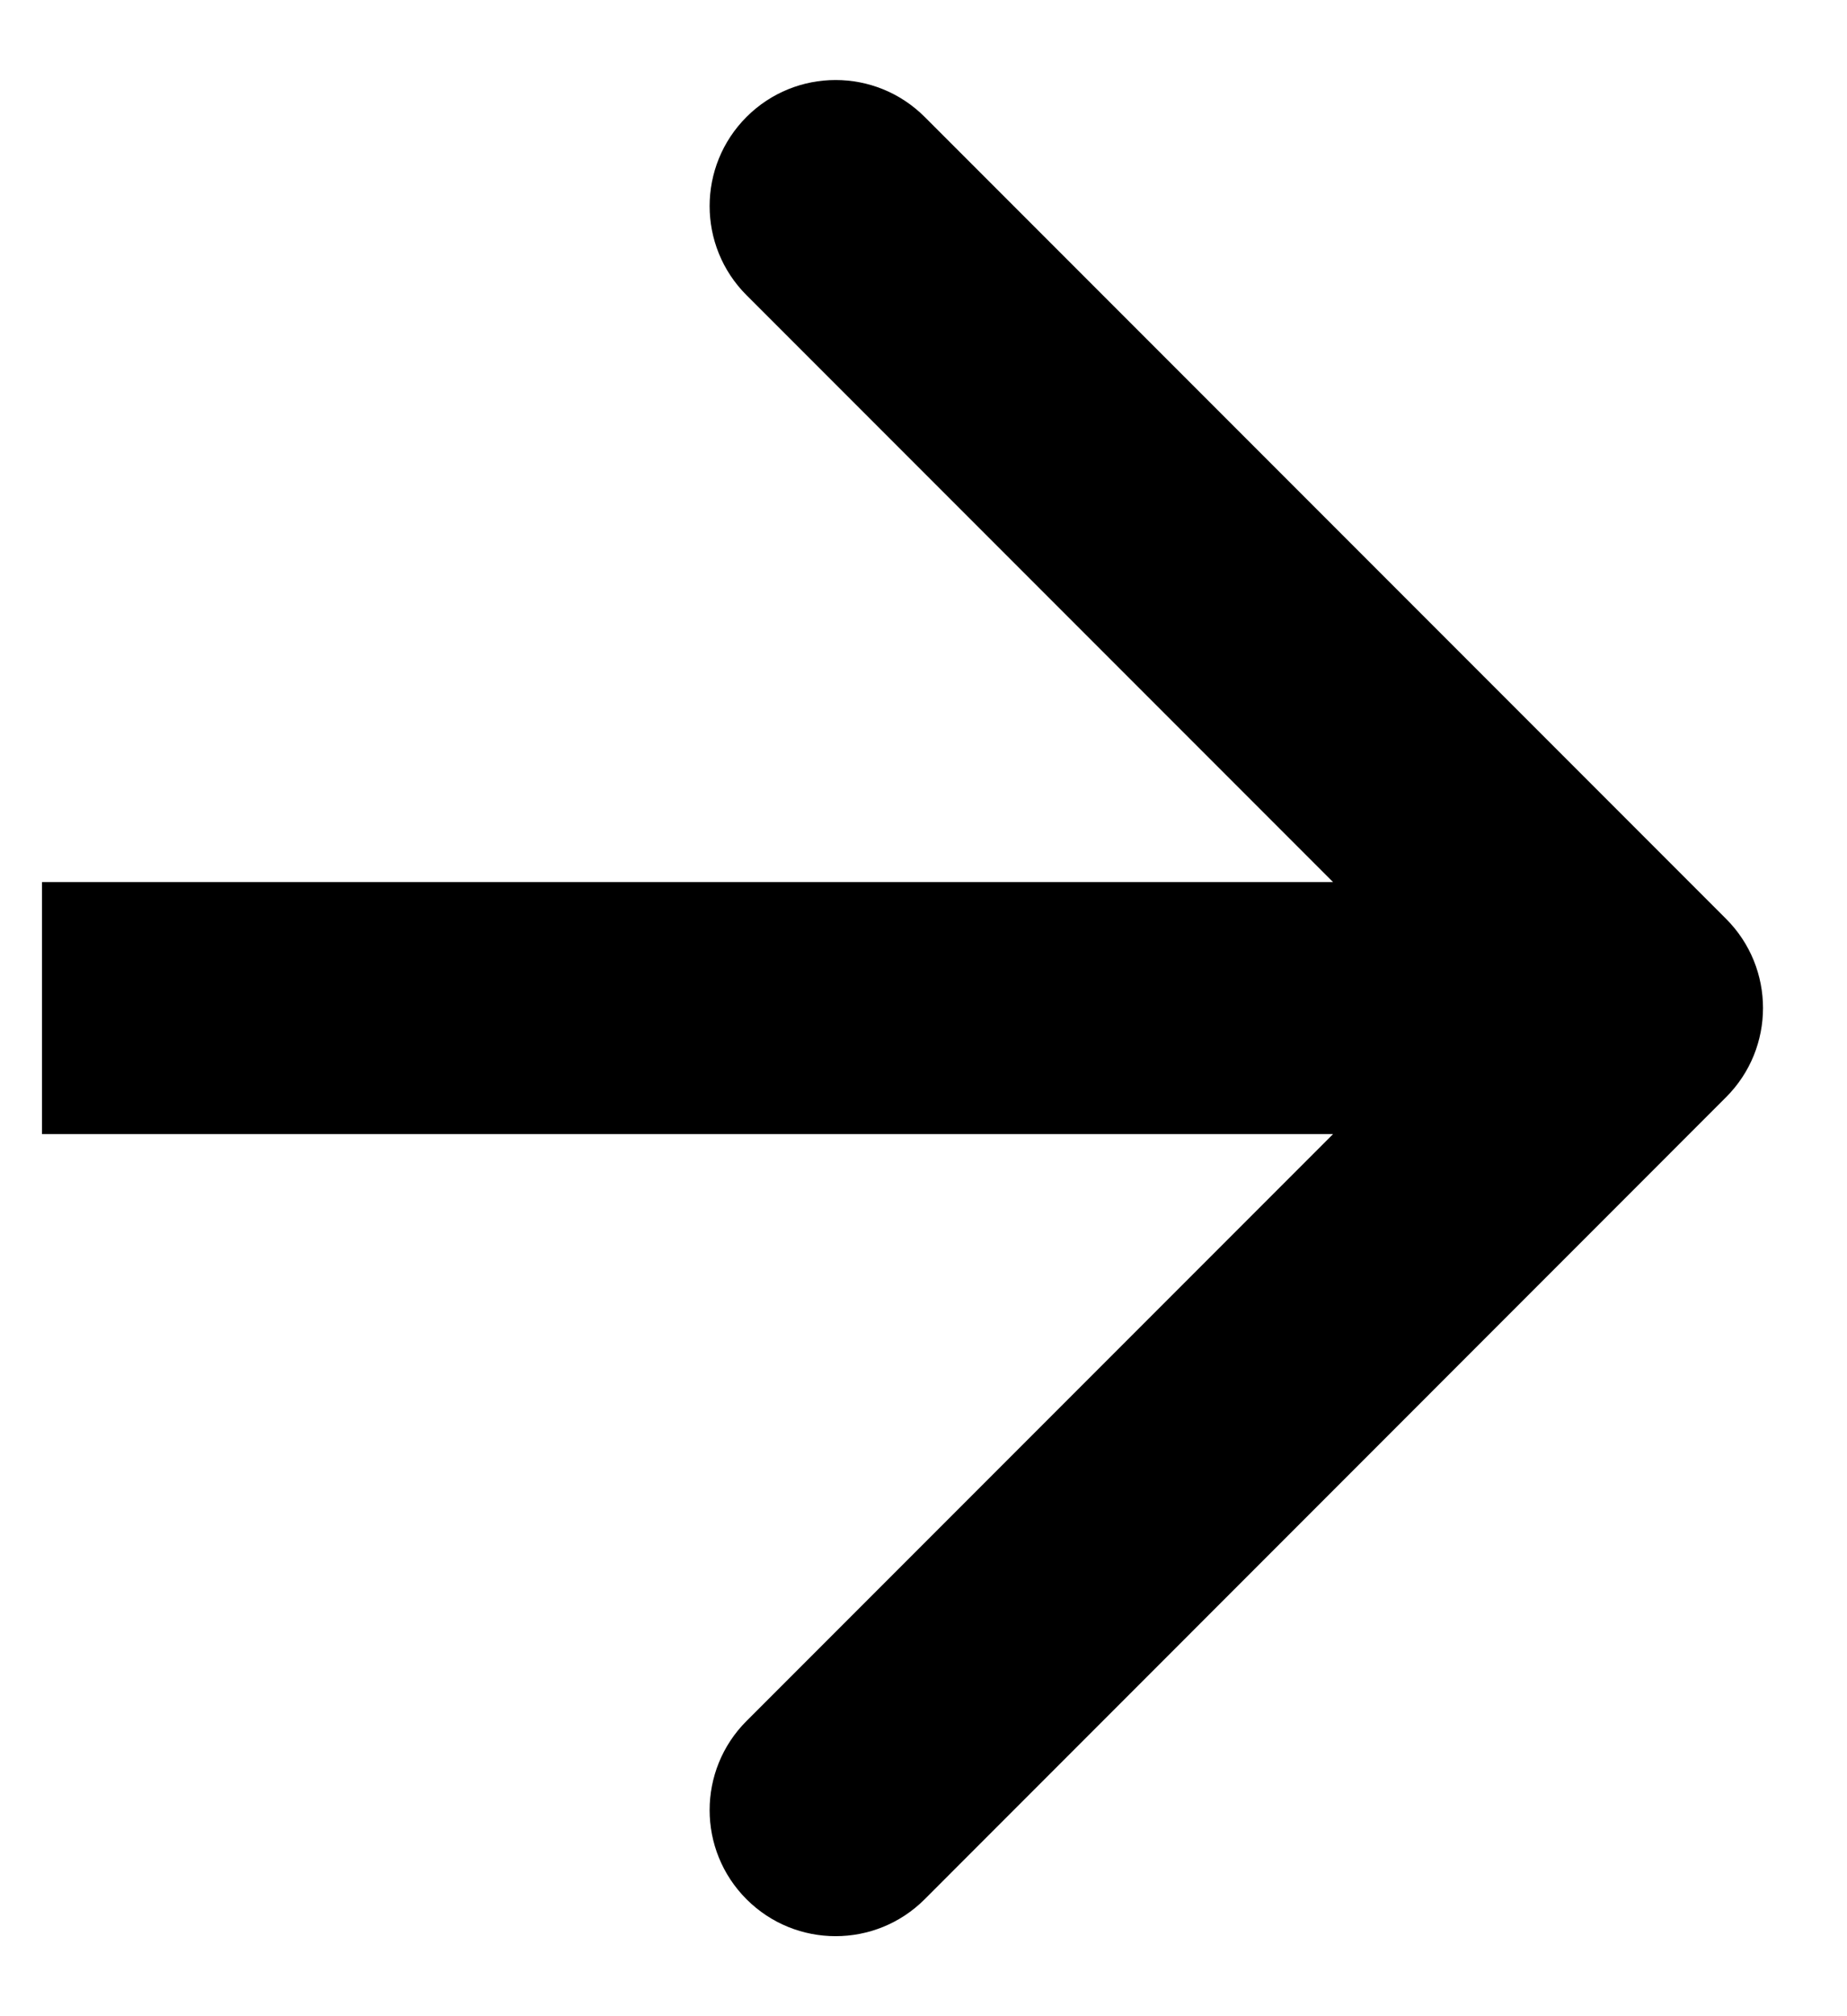
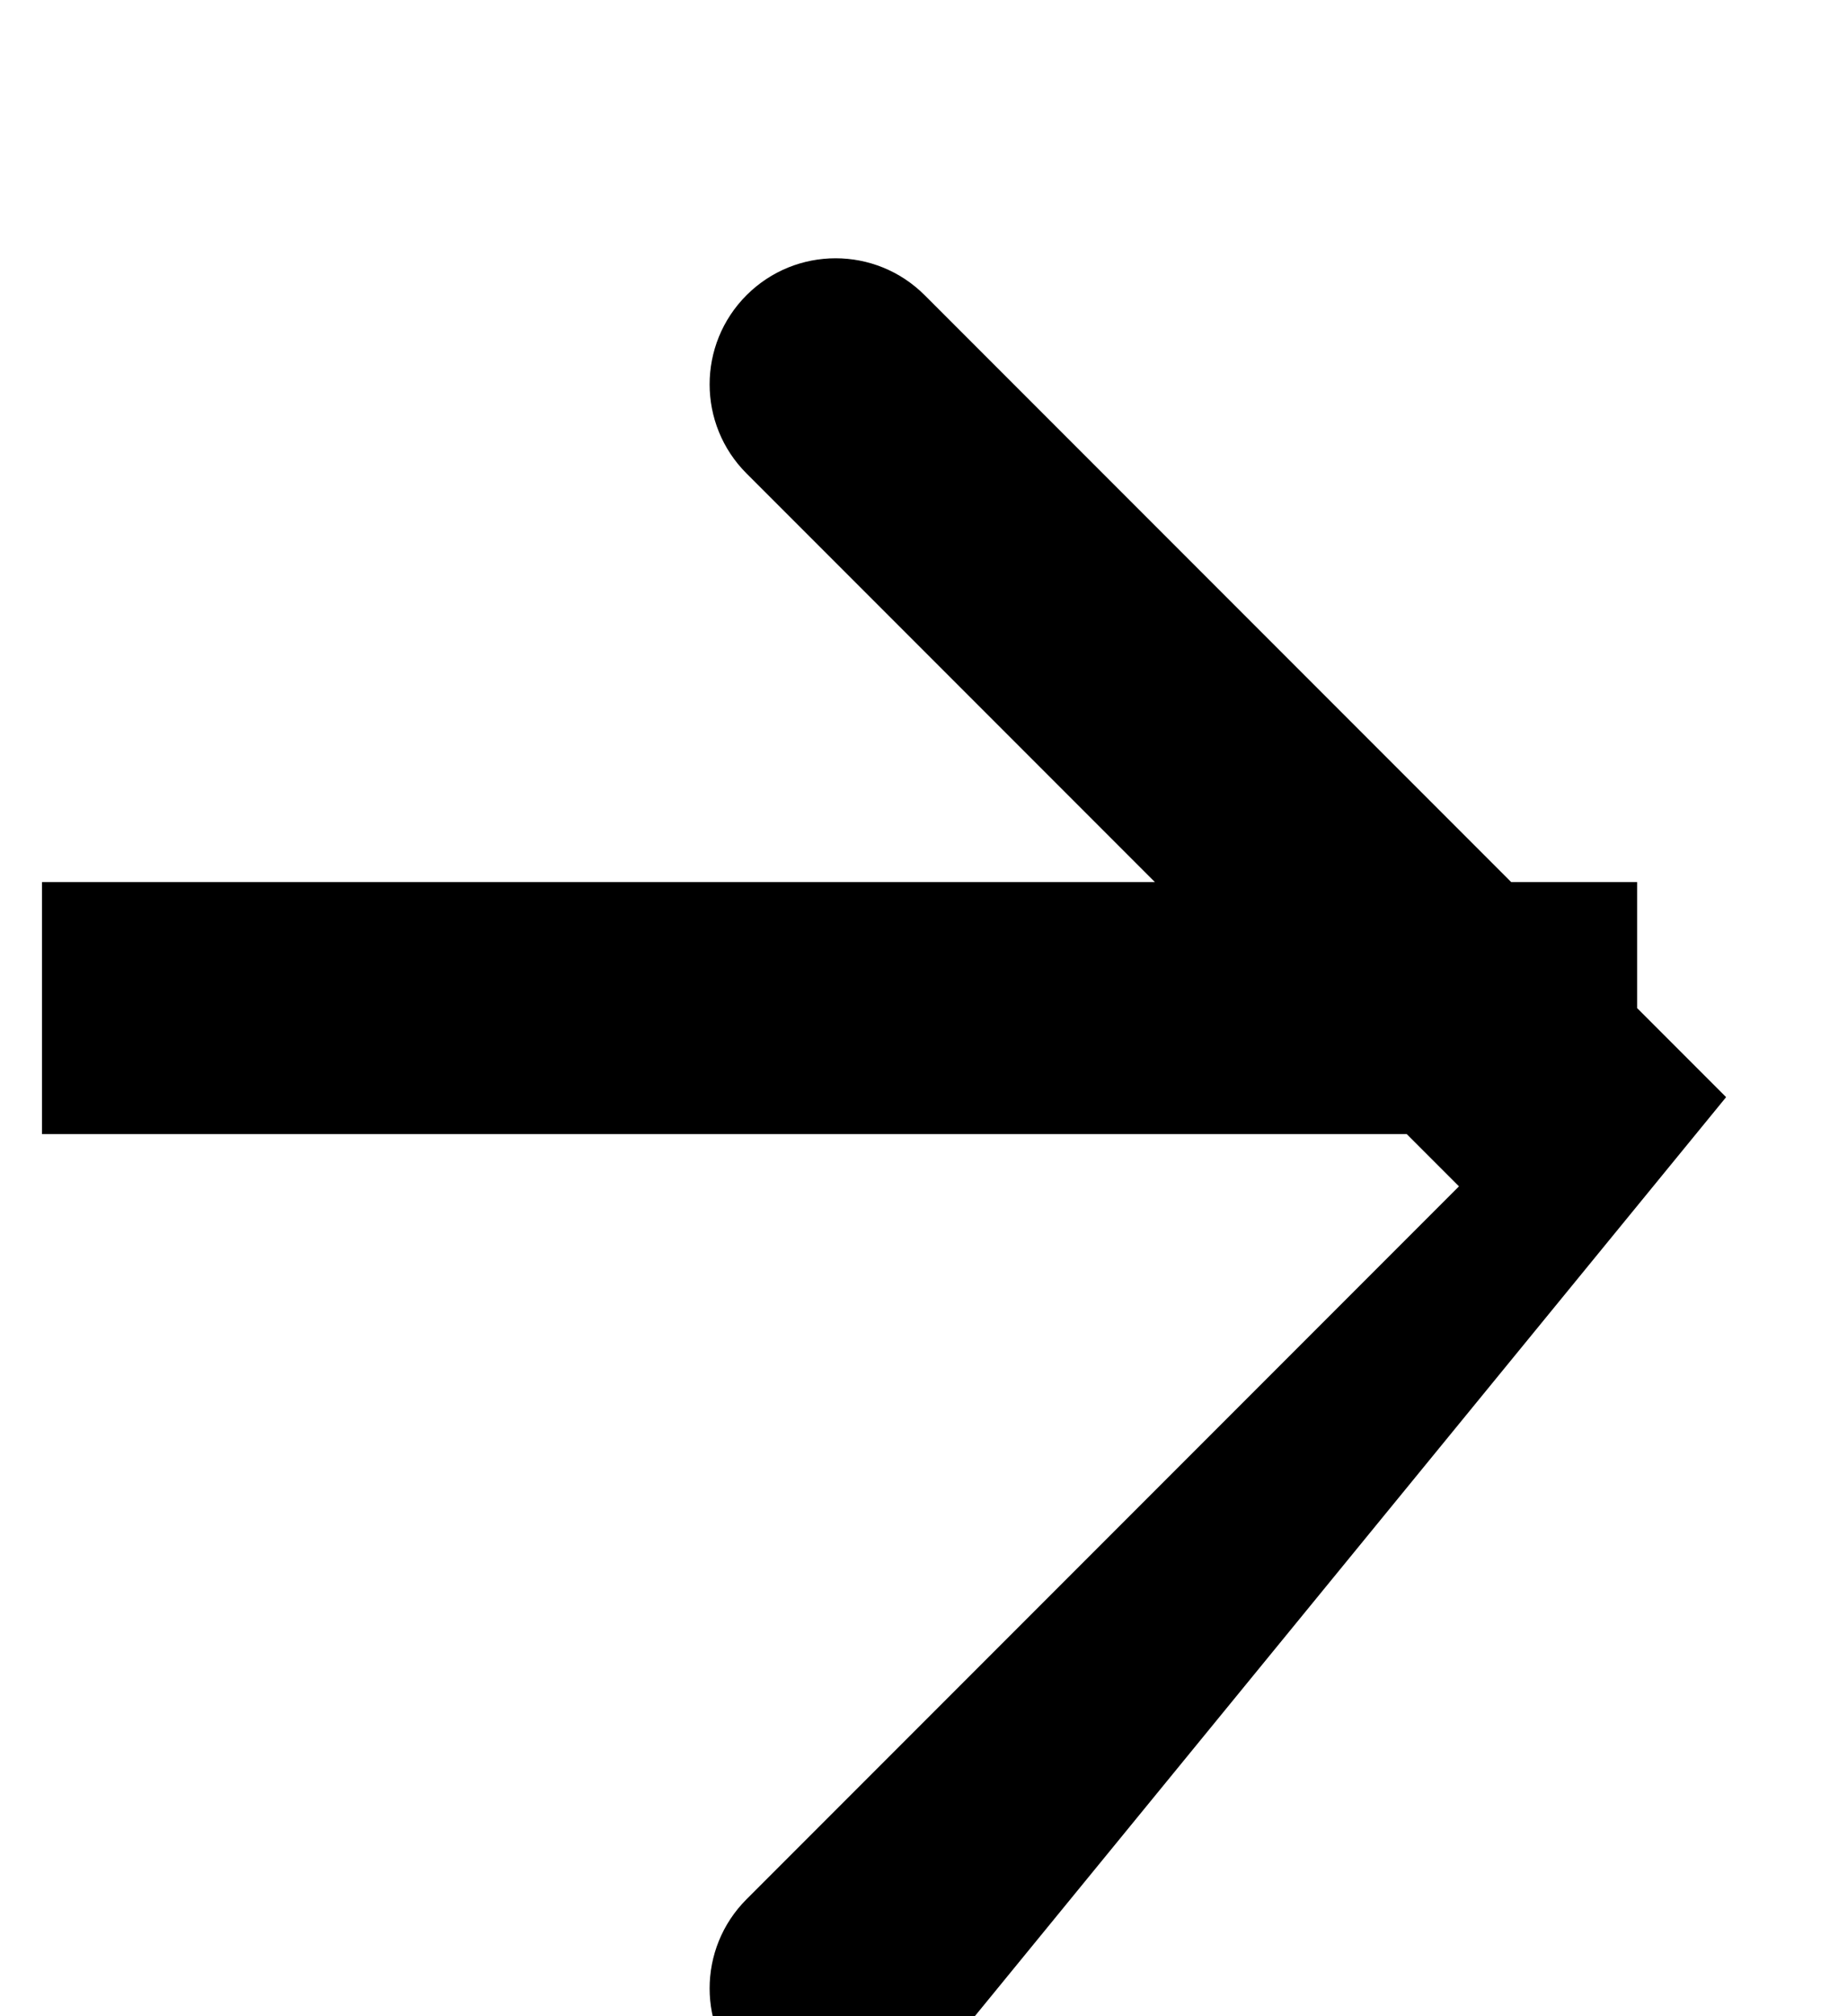
<svg xmlns="http://www.w3.org/2000/svg" fill="none" height="12" viewBox="0 0 11 12" width="11">
-   <path d="m10.28 6.53c.293-.293.293-.768 0-1.061l-4.773-4.773c-.293-.293-.768-.293-1.061 0-.293.293-.293.768 0 1.061l4.243 4.243-4.243 4.243c-.293.293-.293.768 0 1.061.293.293.768.293 1.061 0zm-10.03.22 9.5-0-0-1.5-9.5 0z" fill="#000" />
+   <path d="m10.28 6.53l-4.773-4.773c-.293-.293-.768-.293-1.061 0-.293.293-.293.768 0 1.061l4.243 4.243-4.243 4.243c-.293.293-.293.768 0 1.061.293.293.768.293 1.061 0zm-10.03.22 9.5-0-0-1.5-9.5 0z" fill="#000" />
</svg>